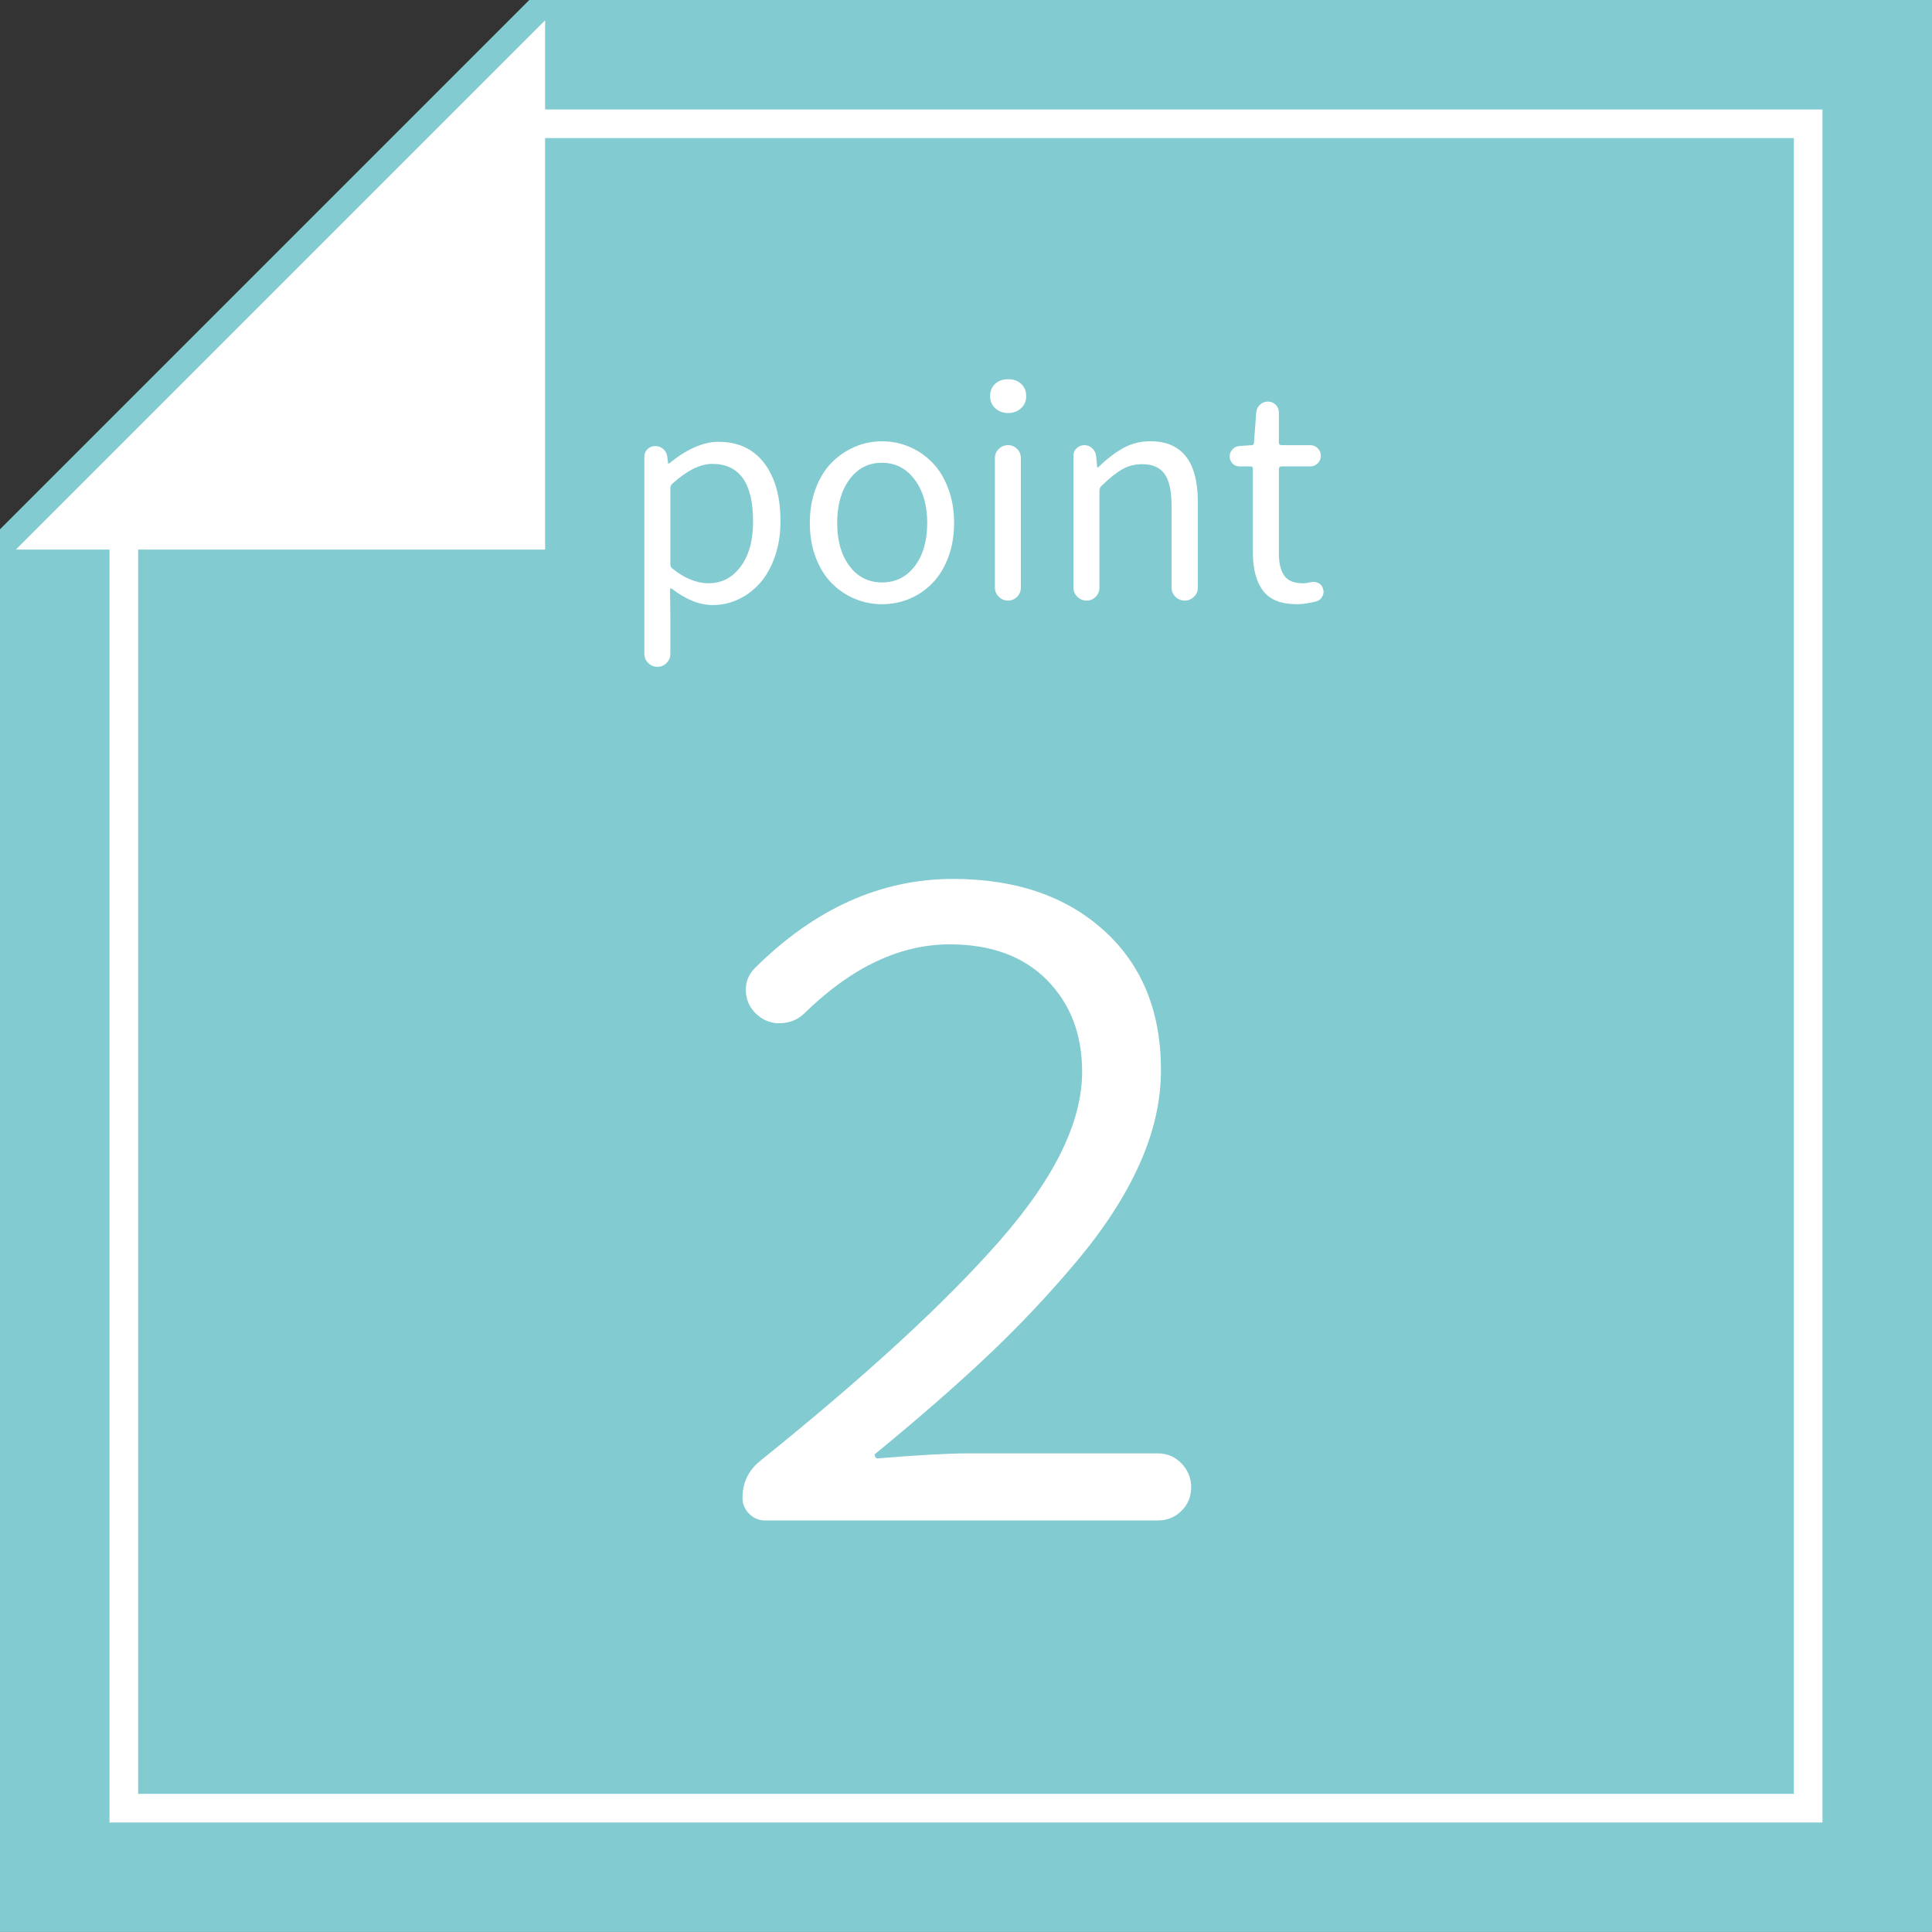
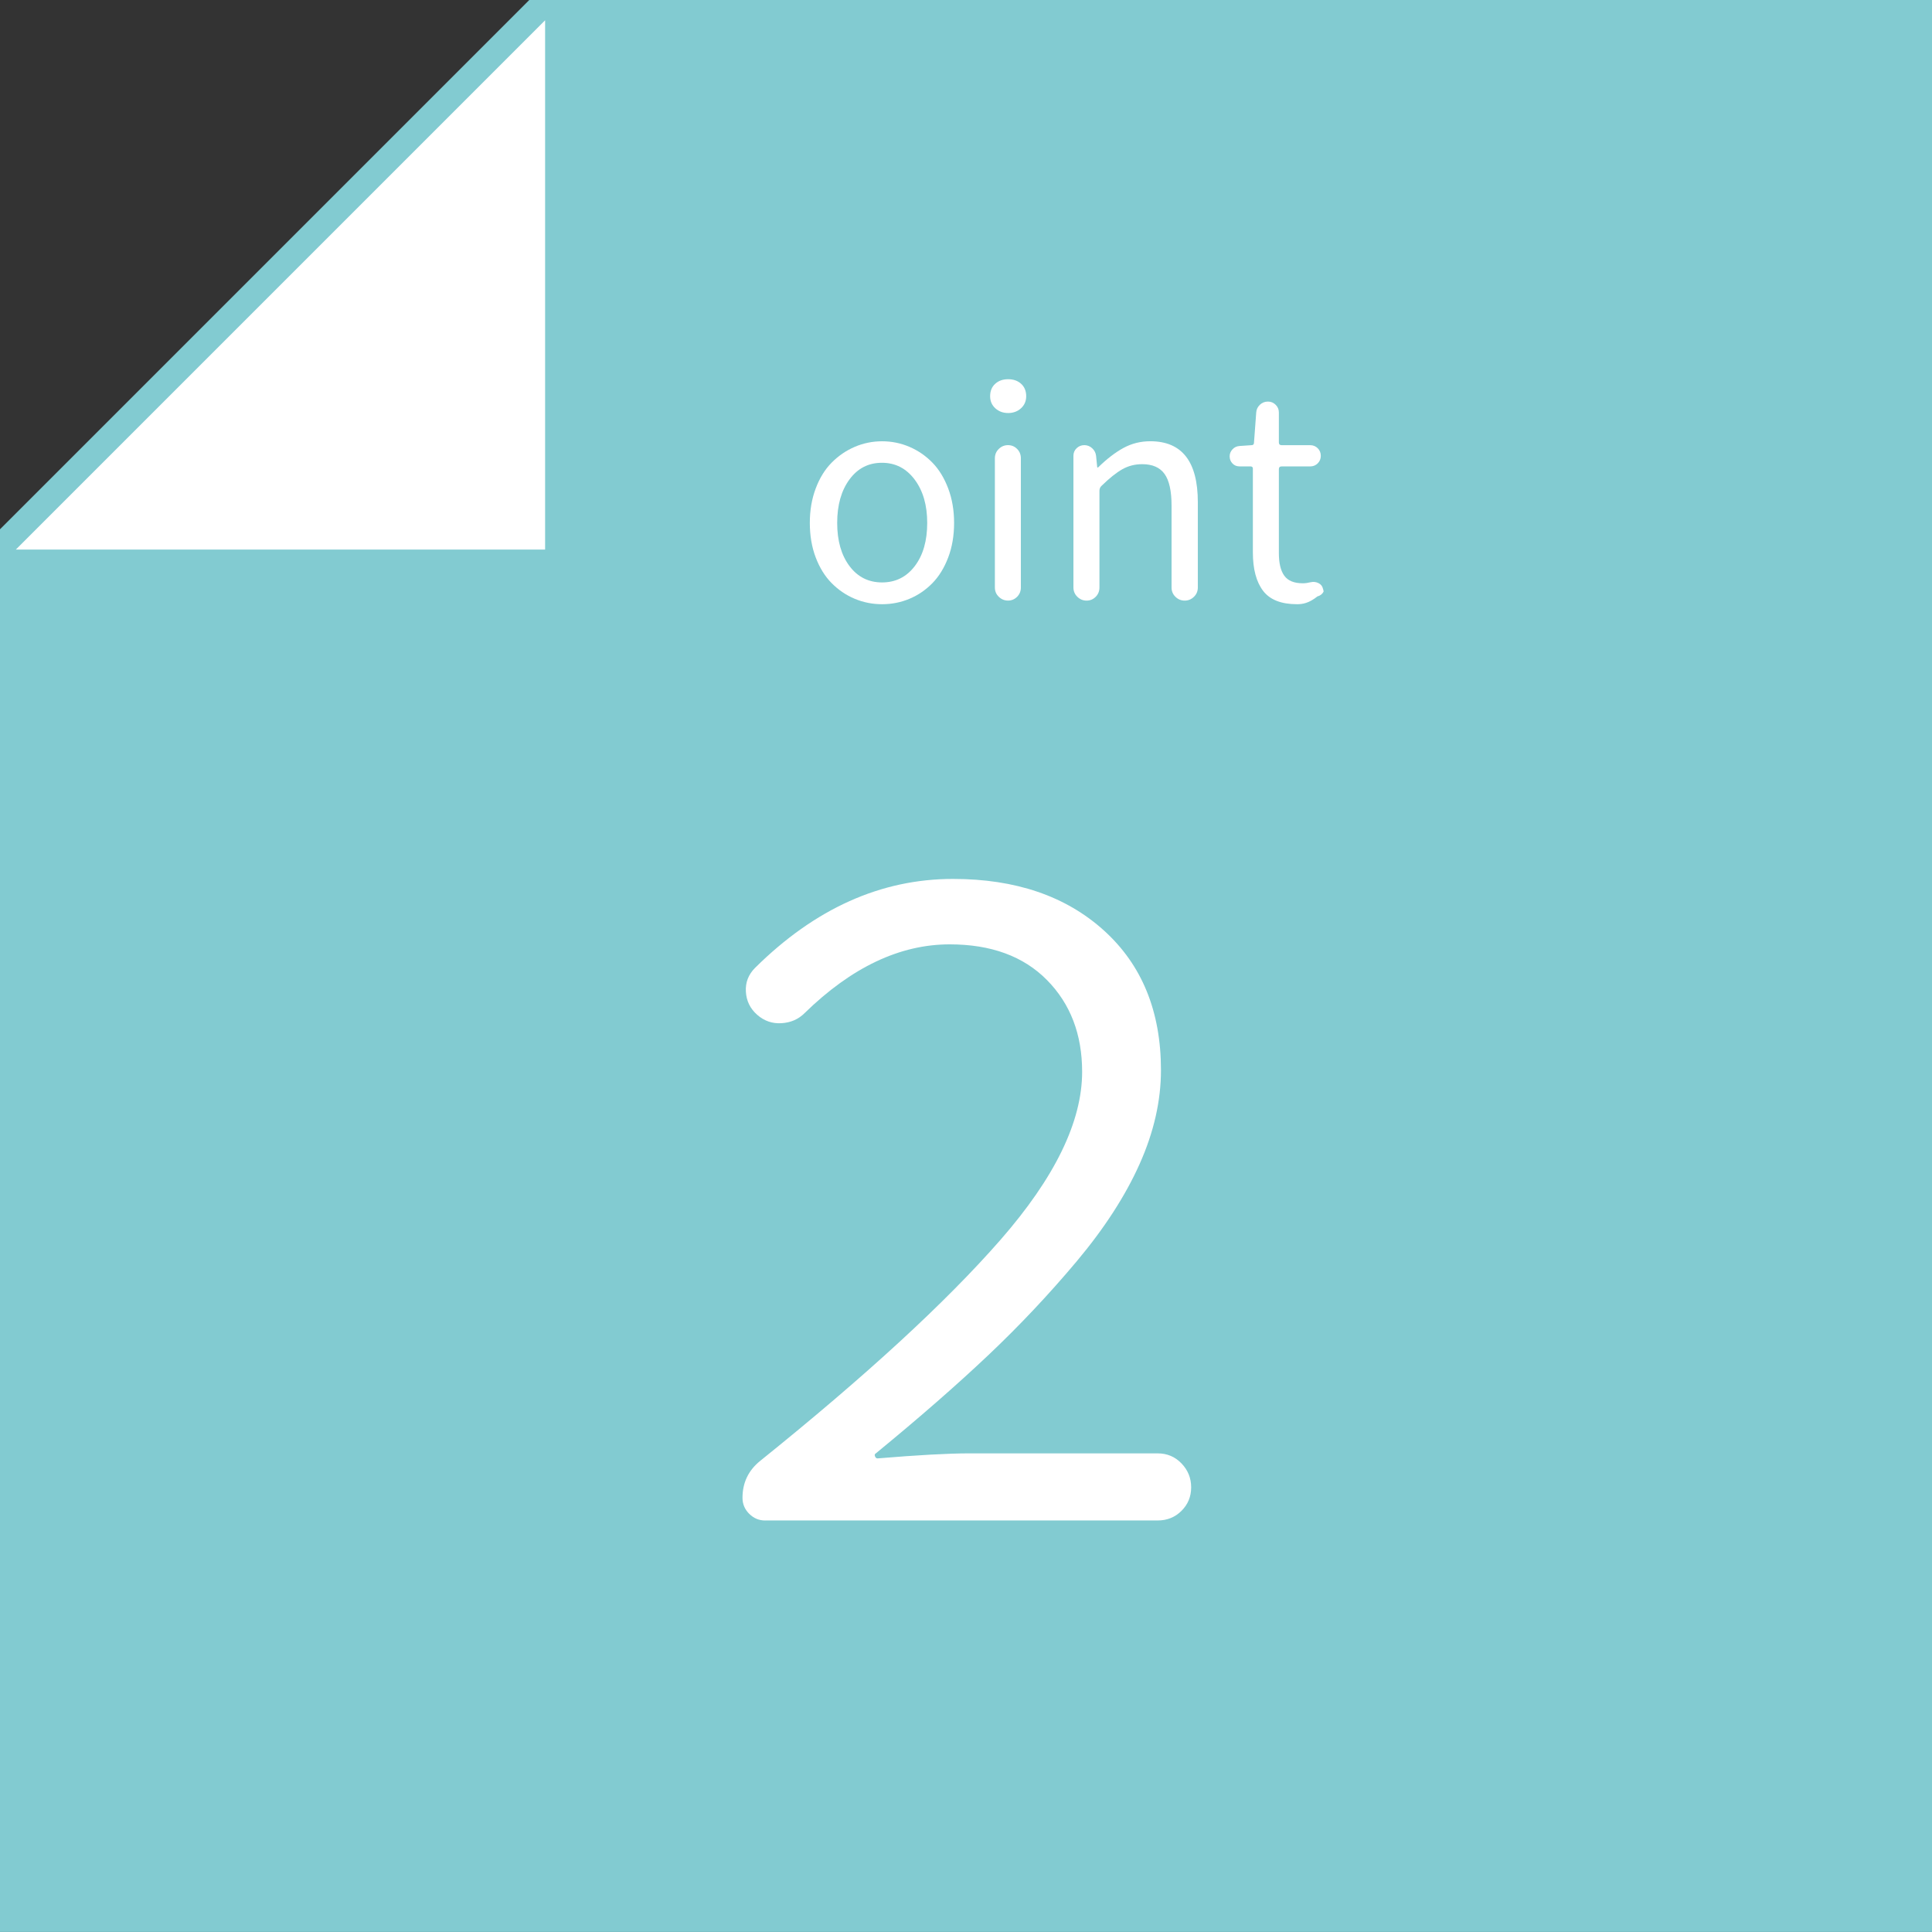
<svg xmlns="http://www.w3.org/2000/svg" version="1.1" id="レイヤー_1" x="0px" y="0px" viewBox="0 0 67.494 67.492" style="enable-background:new 0 0 67.494 67.492;" xml:space="preserve">
  <rect x="0" y="0" width="67.494" height="67.492" fill="#333333" stroke="none" />
  <style type="text/css">
	.st0{fill:#82cbd1;}
	.st1{fill:#FFFFFF;}
</style>
  <g>
    <g>
      <polygon class="st0" points="18.49,0 0,18.49 0,67.492 67.494,67.492 67.494,0   " />
    </g>
    <g>
      <polygon class="st1" points="19.043,19.199 0.553,19.199 19.043,0.709   " />
    </g>
  </g>
  <g>
-     <polygon class="st1" points="63.668,63.668 3.826,63.668 3.826,16.908 4.826,16.908 4.826,62.668 62.668,62.668 62.668,4.824    16.616,4.824 16.616,3.824 63.668,3.824  " />
-   </g>
+     </g>
  <g>
    <g>
      <path class="st1" d="M26.73,53.118c-0.215,0-0.4-0.078-0.557-0.234c-0.156-0.156-0.234-0.342-0.234-0.557    c0-0.527,0.205-0.957,0.615-1.289c3.691-2.969,6.489-5.542,8.394-7.72c1.904-2.178,2.856-4.136,2.856-5.874    c0-1.309-0.41-2.378-1.23-3.208c-0.82-0.83-1.953-1.245-3.398-1.245c-1.738,0-3.428,0.801-5.068,2.402    c-0.215,0.215-0.483,0.332-0.806,0.352c-0.322,0.02-0.605-0.078-0.85-0.293c-0.244-0.215-0.376-0.483-0.395-0.806    c-0.02-0.322,0.088-0.601,0.322-0.835c2.09-2.07,4.395-3.106,6.914-3.106c2.188,0,3.945,0.601,5.273,1.802    c1.328,1.201,1.992,2.827,1.992,4.878c0,1.074-0.249,2.168-0.747,3.281c-0.498,1.113-1.231,2.246-2.197,3.398    c-0.967,1.152-1.997,2.246-3.091,3.281c-1.094,1.035-2.402,2.178-3.926,3.428c-0.039,0.02-0.049,0.054-0.029,0.103    c0.02,0.049,0.049,0.073,0.088,0.073c1.406-0.117,2.471-0.176,3.193-0.176h6.592c0.332,0,0.61,0.117,0.835,0.352    c0.225,0.234,0.337,0.513,0.337,0.835s-0.112,0.596-0.337,0.82c-0.225,0.225-0.503,0.337-0.835,0.337H26.73z" />
    </g>
  </g>
  <g>
    <g>
-       <path class="st1" d="M22.51,22.847v-6.894c0-0.104,0.037-0.192,0.112-0.264c0.075-0.071,0.164-0.107,0.269-0.107    c0.105,0,0.197,0.034,0.278,0.102c0.081,0.068,0.129,0.158,0.142,0.269l0.029,0.234c0,0.007,0.005,0.01,0.015,0.01    c0.01,0,0.017-0.003,0.024-0.01c0.618-0.501,1.191-0.752,1.719-0.752c0.691,0,1.224,0.249,1.602,0.747    c0.378,0.498,0.566,1.174,0.566,2.026c0,0.449-0.065,0.861-0.195,1.235s-0.305,0.684-0.522,0.928    c-0.218,0.244-0.469,0.433-0.752,0.566c-0.283,0.134-0.581,0.2-0.894,0.2c-0.462,0-0.938-0.188-1.426-0.566    c-0.013-0.013-0.029-0.017-0.049-0.01c-0.02,0.007-0.026,0.019-0.02,0.039l0.01,0.859v1.387c0,0.124-0.044,0.229-0.132,0.317    c-0.088,0.088-0.193,0.132-0.317,0.132c-0.124,0-0.231-0.044-0.322-0.132C22.556,23.076,22.51,22.971,22.51,22.847z     M24.756,20.376c0.456,0,0.828-0.193,1.118-0.581c0.29-0.388,0.435-0.913,0.435-1.577c0-1.341-0.476-2.012-1.426-2.012    c-0.417,0-0.879,0.228-1.387,0.684c-0.052,0.046-0.078,0.101-0.078,0.166v2.656c0,0.065,0.026,0.117,0.078,0.156    C23.919,20.207,24.339,20.376,24.756,20.376z" />
-     </g>
+       </g>
    <g>
      <path class="st1" d="M28.291,18.267c0-0.437,0.068-0.837,0.205-1.201c0.137-0.364,0.322-0.666,0.557-0.903    c0.234-0.237,0.503-0.422,0.806-0.552c0.303-0.13,0.622-0.195,0.957-0.195c0.335,0,0.654,0.065,0.957,0.195    c0.303,0.13,0.569,0.314,0.801,0.552c0.231,0.237,0.415,0.539,0.552,0.903c0.137,0.364,0.205,0.765,0.205,1.201    c0,0.442-0.068,0.845-0.205,1.206c-0.137,0.361-0.32,0.661-0.552,0.898c-0.231,0.237-0.498,0.42-0.801,0.547    c-0.303,0.127-0.622,0.19-0.957,0.19c-0.335,0-0.654-0.063-0.957-0.19c-0.303-0.127-0.571-0.31-0.806-0.547    c-0.234-0.237-0.42-0.537-0.557-0.898C28.359,19.111,28.291,18.709,28.291,18.267z M32.392,18.267    c0-0.618-0.146-1.123-0.439-1.514c-0.293-0.391-0.674-0.586-1.143-0.586c-0.469,0-0.847,0.193-1.133,0.581    c-0.286,0.388-0.43,0.894-0.43,1.519s0.144,1.128,0.43,1.509c0.286,0.381,0.666,0.571,1.138,0.571c0.472,0,0.853-0.19,1.143-0.571    C32.248,19.395,32.392,18.892,32.392,18.267z" />
    </g>
    <g>
      <path class="st1" d="M34.59,13.843c0-0.183,0.059-0.327,0.176-0.434c0.117-0.108,0.269-0.161,0.454-0.161s0.337,0.054,0.454,0.161    c0.117,0.107,0.176,0.252,0.176,0.434c0,0.169-0.061,0.31-0.181,0.42c-0.12,0.11-0.271,0.166-0.449,0.166    s-0.329-0.056-0.449-0.166C34.65,14.152,34.59,14.012,34.59,13.843z M34.756,20.522v-4.512c0-0.13,0.046-0.239,0.137-0.327    c0.091-0.088,0.198-0.132,0.322-0.132s0.229,0.044,0.317,0.132c0.088,0.088,0.132,0.197,0.132,0.327v4.512    c0,0.13-0.044,0.239-0.132,0.327c-0.088,0.088-0.193,0.132-0.317,0.132s-0.231-0.044-0.322-0.132    C34.802,20.762,34.756,20.652,34.756,20.522z" />
    </g>
    <g>
      <path class="st1" d="M37.5,20.522v-4.6c0-0.104,0.037-0.192,0.112-0.264c0.075-0.071,0.164-0.107,0.268-0.107    s0.195,0.036,0.274,0.107c0.078,0.071,0.124,0.159,0.137,0.264l0.039,0.391c0,0.013,0.005,0.02,0.015,0.02s0.018-0.003,0.024-0.01    c0.3-0.293,0.593-0.518,0.879-0.674c0.286-0.156,0.599-0.234,0.938-0.234c1.107,0,1.66,0.71,1.66,2.129v2.979    c0,0.13-0.046,0.239-0.137,0.327c-0.091,0.088-0.198,0.132-0.322,0.132s-0.232-0.044-0.322-0.132    c-0.091-0.088-0.137-0.197-0.137-0.327v-2.861c0-0.508-0.081-0.876-0.244-1.104c-0.163-0.228-0.423-0.342-0.781-0.342    c-0.254,0-0.485,0.059-0.693,0.176c-0.208,0.117-0.449,0.309-0.723,0.576c-0.052,0.046-0.078,0.105-0.078,0.176v3.379    c0,0.13-0.044,0.239-0.132,0.327c-0.088,0.088-0.193,0.132-0.317,0.132c-0.124,0-0.231-0.044-0.322-0.132S37.5,20.652,37.5,20.522    z" />
    </g>
    <g>
-       <path class="st1" d="M45.312,21.108c-0.554,0-0.949-0.156-1.187-0.469c-0.237-0.312-0.356-0.759-0.356-1.338v-2.93    c0-0.052-0.029-0.078-0.088-0.078h-0.381c-0.098,0-0.179-0.034-0.244-0.102c-0.065-0.068-0.098-0.151-0.098-0.249    c0-0.091,0.032-0.173,0.098-0.244c0.065-0.071,0.147-0.11,0.244-0.117l0.42-0.029c0.059,0,0.088-0.029,0.088-0.088l0.078-1.055    c0.007-0.104,0.049-0.193,0.127-0.268c0.078-0.075,0.173-0.112,0.283-0.112c0.104,0,0.193,0.037,0.269,0.112    s0.112,0.164,0.112,0.268v1.045c0,0.065,0.032,0.098,0.098,0.098h0.996c0.104,0,0.192,0.036,0.264,0.107    c0.071,0.071,0.107,0.159,0.107,0.264s-0.036,0.192-0.107,0.264c-0.071,0.071-0.159,0.107-0.264,0.107h-0.996    c-0.065,0-0.098,0.032-0.098,0.098v2.93c0,0.352,0.063,0.615,0.19,0.791c0.127,0.176,0.344,0.264,0.649,0.264    c0.078,0,0.173-0.013,0.283-0.039c0.091-0.02,0.179-0.008,0.264,0.034c0.085,0.042,0.137,0.109,0.156,0.2    c0.013,0.032,0.02,0.066,0.02,0.098c0,0.059-0.017,0.117-0.049,0.176c-0.046,0.085-0.117,0.14-0.215,0.166    C45.723,21.076,45.501,21.108,45.312,21.108z" />
+       <path class="st1" d="M45.312,21.108c-0.554,0-0.949-0.156-1.187-0.469c-0.237-0.312-0.356-0.759-0.356-1.338v-2.93    c0-0.052-0.029-0.078-0.088-0.078h-0.381c-0.098,0-0.179-0.034-0.244-0.102c-0.065-0.068-0.098-0.151-0.098-0.249    c0-0.091,0.032-0.173,0.098-0.244c0.065-0.071,0.147-0.11,0.244-0.117l0.42-0.029c0.059,0,0.088-0.029,0.088-0.088l0.078-1.055    c0.007-0.104,0.049-0.193,0.127-0.268c0.078-0.075,0.173-0.112,0.283-0.112c0.104,0,0.193,0.037,0.269,0.112    s0.112,0.164,0.112,0.268v1.045c0,0.065,0.032,0.098,0.098,0.098h0.996c0.104,0,0.192,0.036,0.264,0.107    c0.071,0.071,0.107,0.159,0.107,0.264s-0.036,0.192-0.107,0.264c-0.071,0.071-0.159,0.107-0.264,0.107h-0.996    c-0.065,0-0.098,0.032-0.098,0.098v2.93c0,0.352,0.063,0.615,0.19,0.791c0.127,0.176,0.344,0.264,0.649,0.264    c0.078,0,0.173-0.013,0.283-0.039c0.091-0.02,0.179-0.008,0.264,0.034c0.085,0.042,0.137,0.109,0.156,0.2    c0.013,0.032,0.02,0.066,0.02,0.098c-0.046,0.085-0.117,0.14-0.215,0.166    C45.723,21.076,45.501,21.108,45.312,21.108z" />
    </g>
  </g>
</svg>